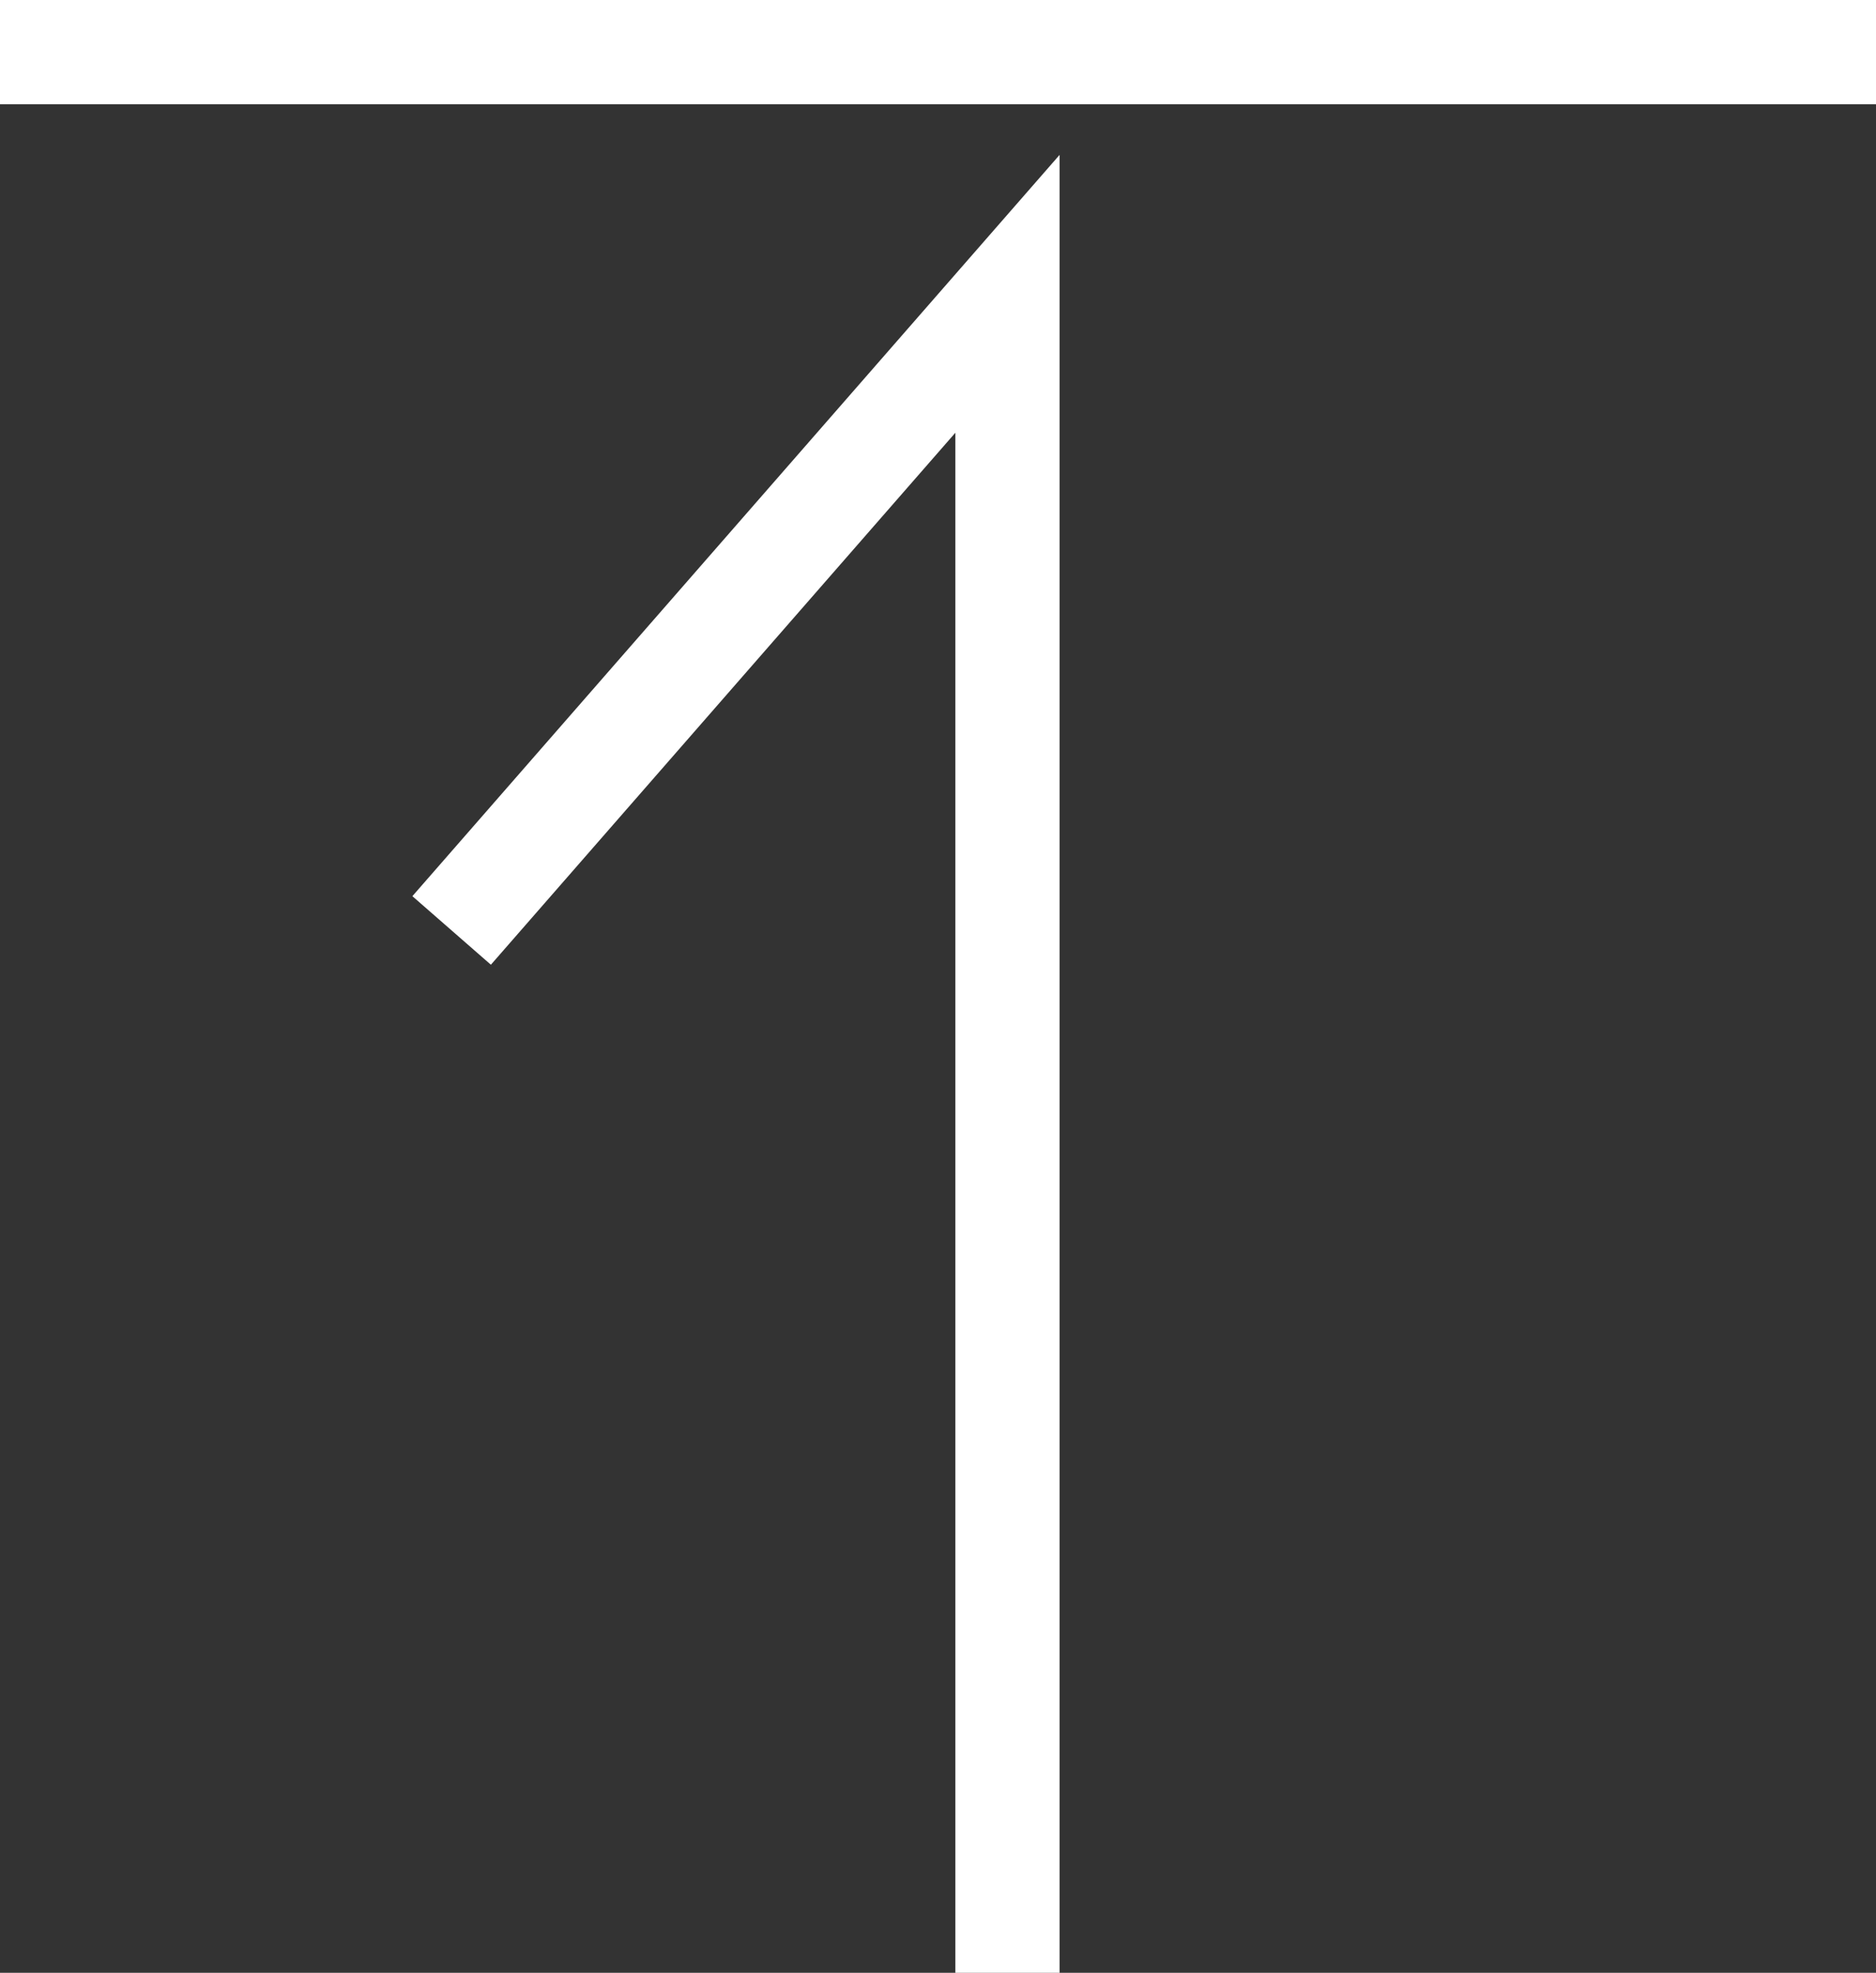
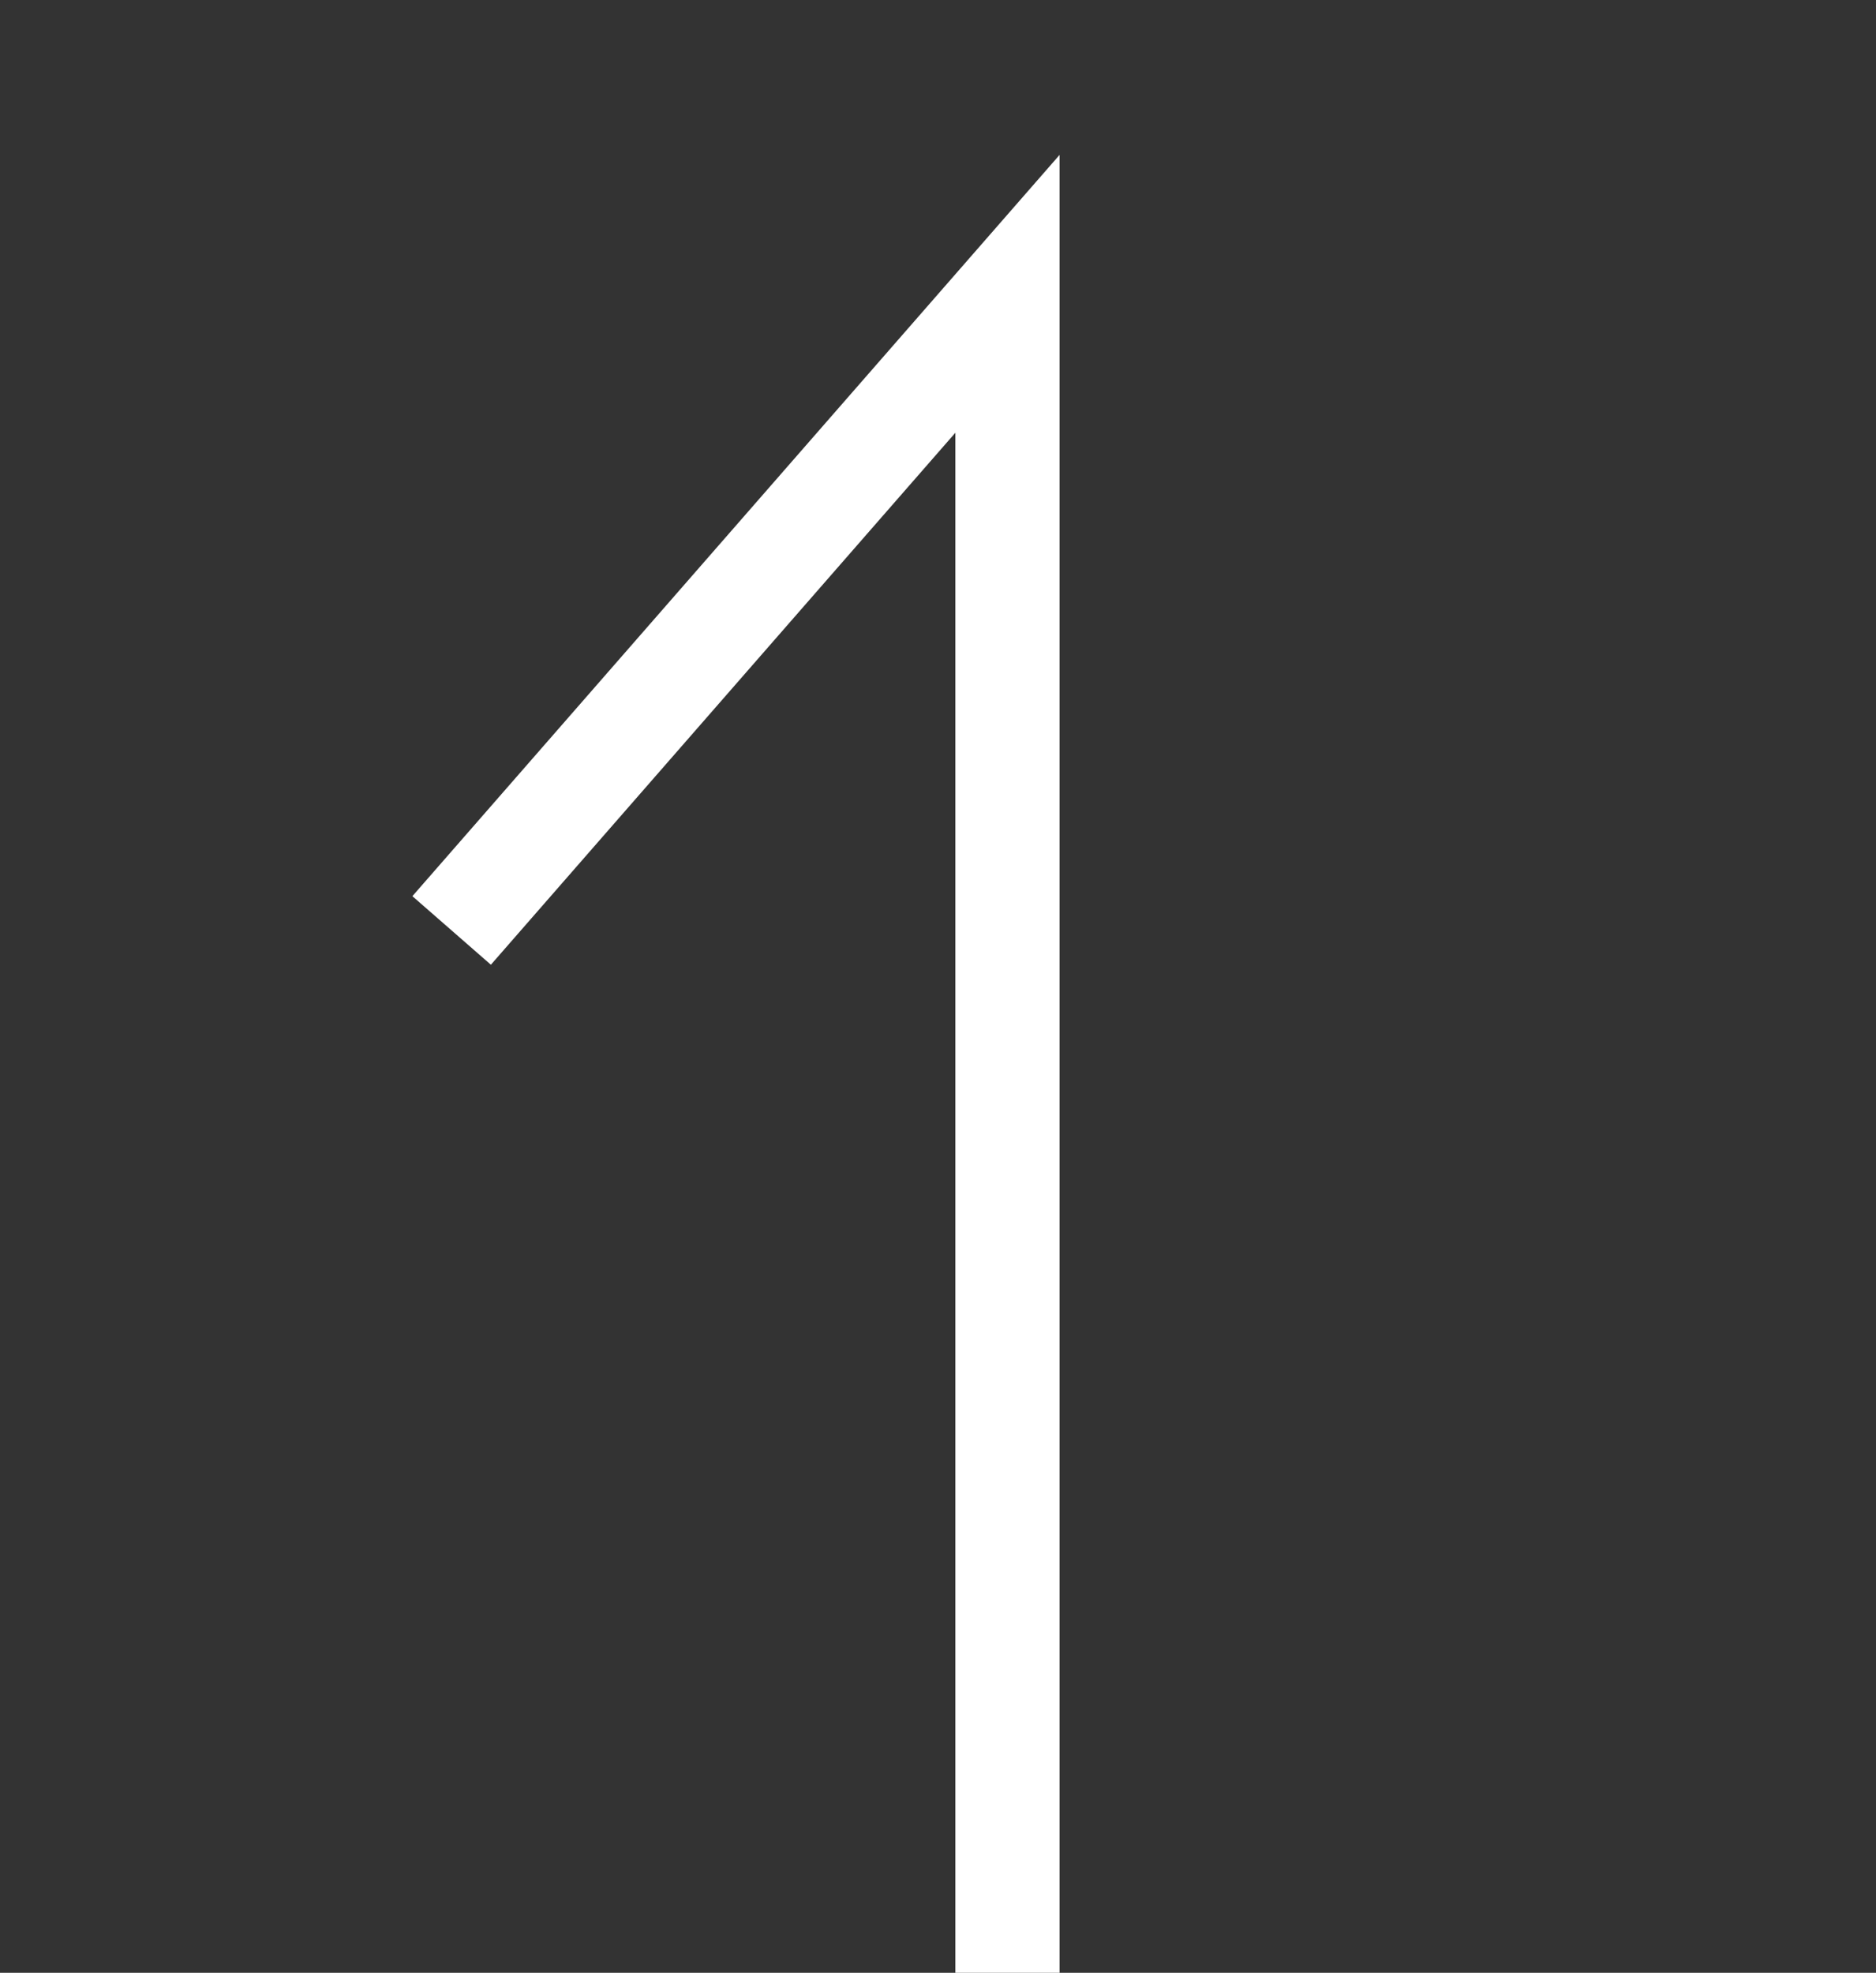
<svg xmlns="http://www.w3.org/2000/svg" id="_イヤー_2" data-name="レイヤー 2" viewBox="0 0 13.5 14.195">
  <rect x="0" y="0" width="13.5" height="14.195" fill="#333333" stroke="none" />
  <defs>
    <style>
      .cls-1 {
        fill: none;
        stroke: #fff;
        stroke-miterlimit: 10;
        stroke-width: .75px;
      }
    </style>
  </defs>
  <g id="menu">
    <g>
      <polyline class="cls-1" points="7.25 14.195 7.25 2.114 3.25 6.695" />
-       <line class="cls-1" y1=".375" x2="13.5" y2=".375" />
    </g>
  </g>
</svg>